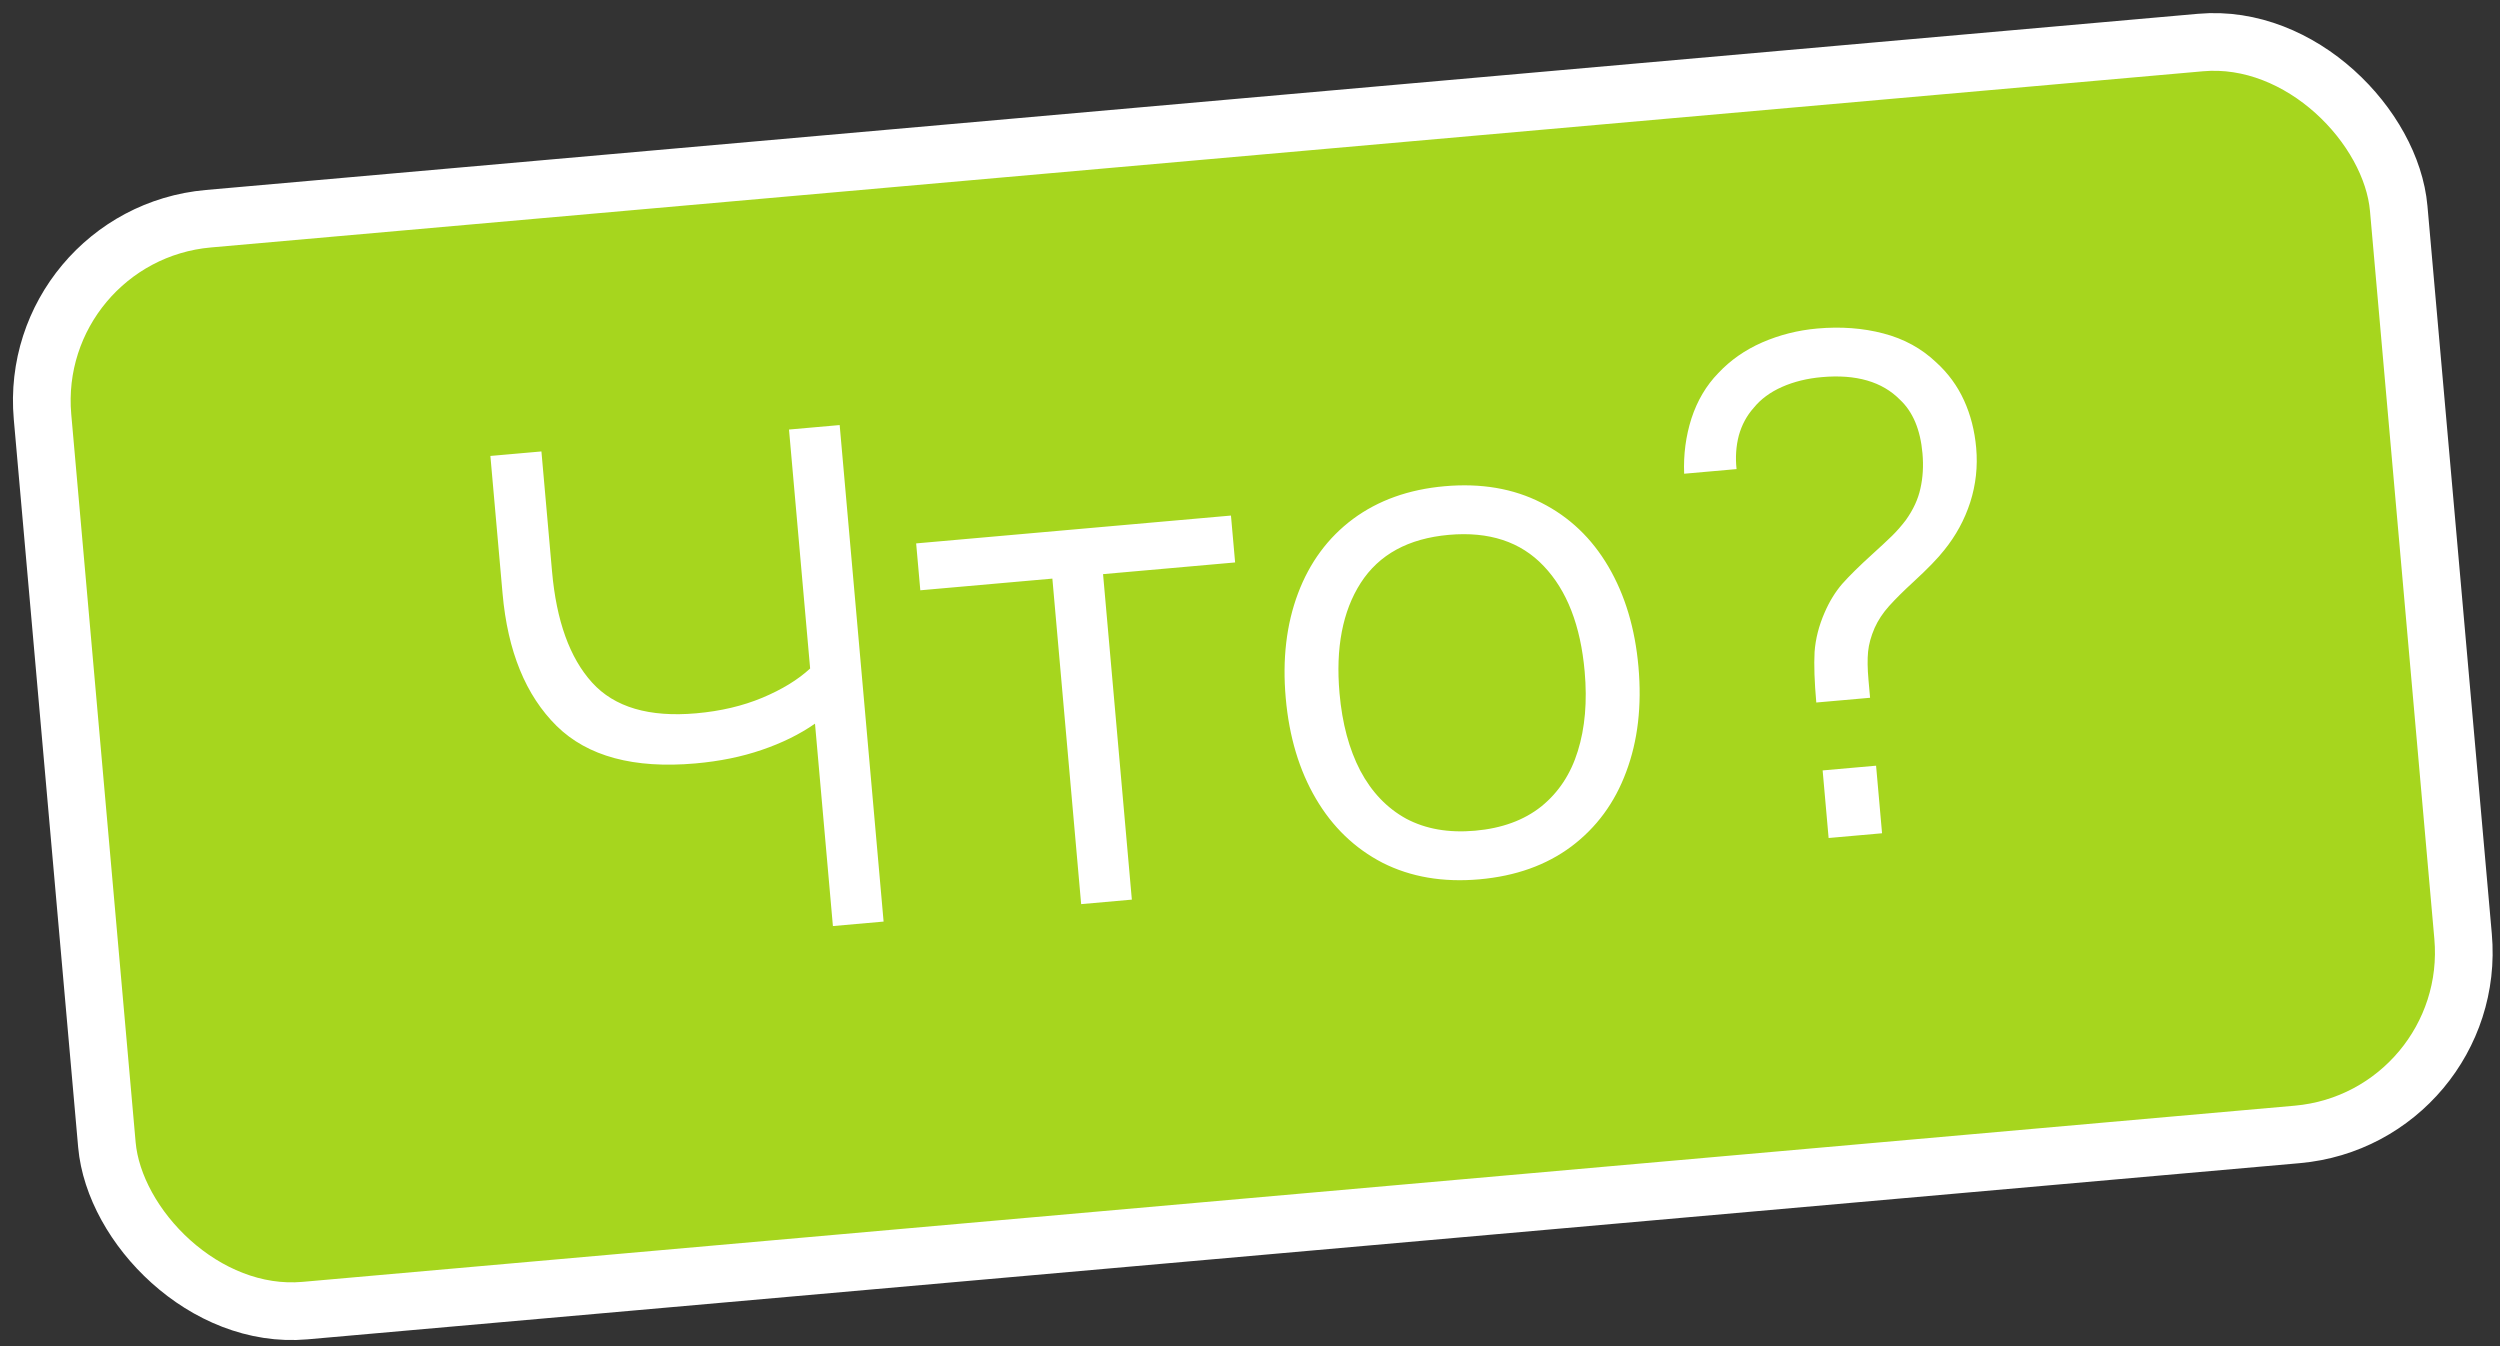
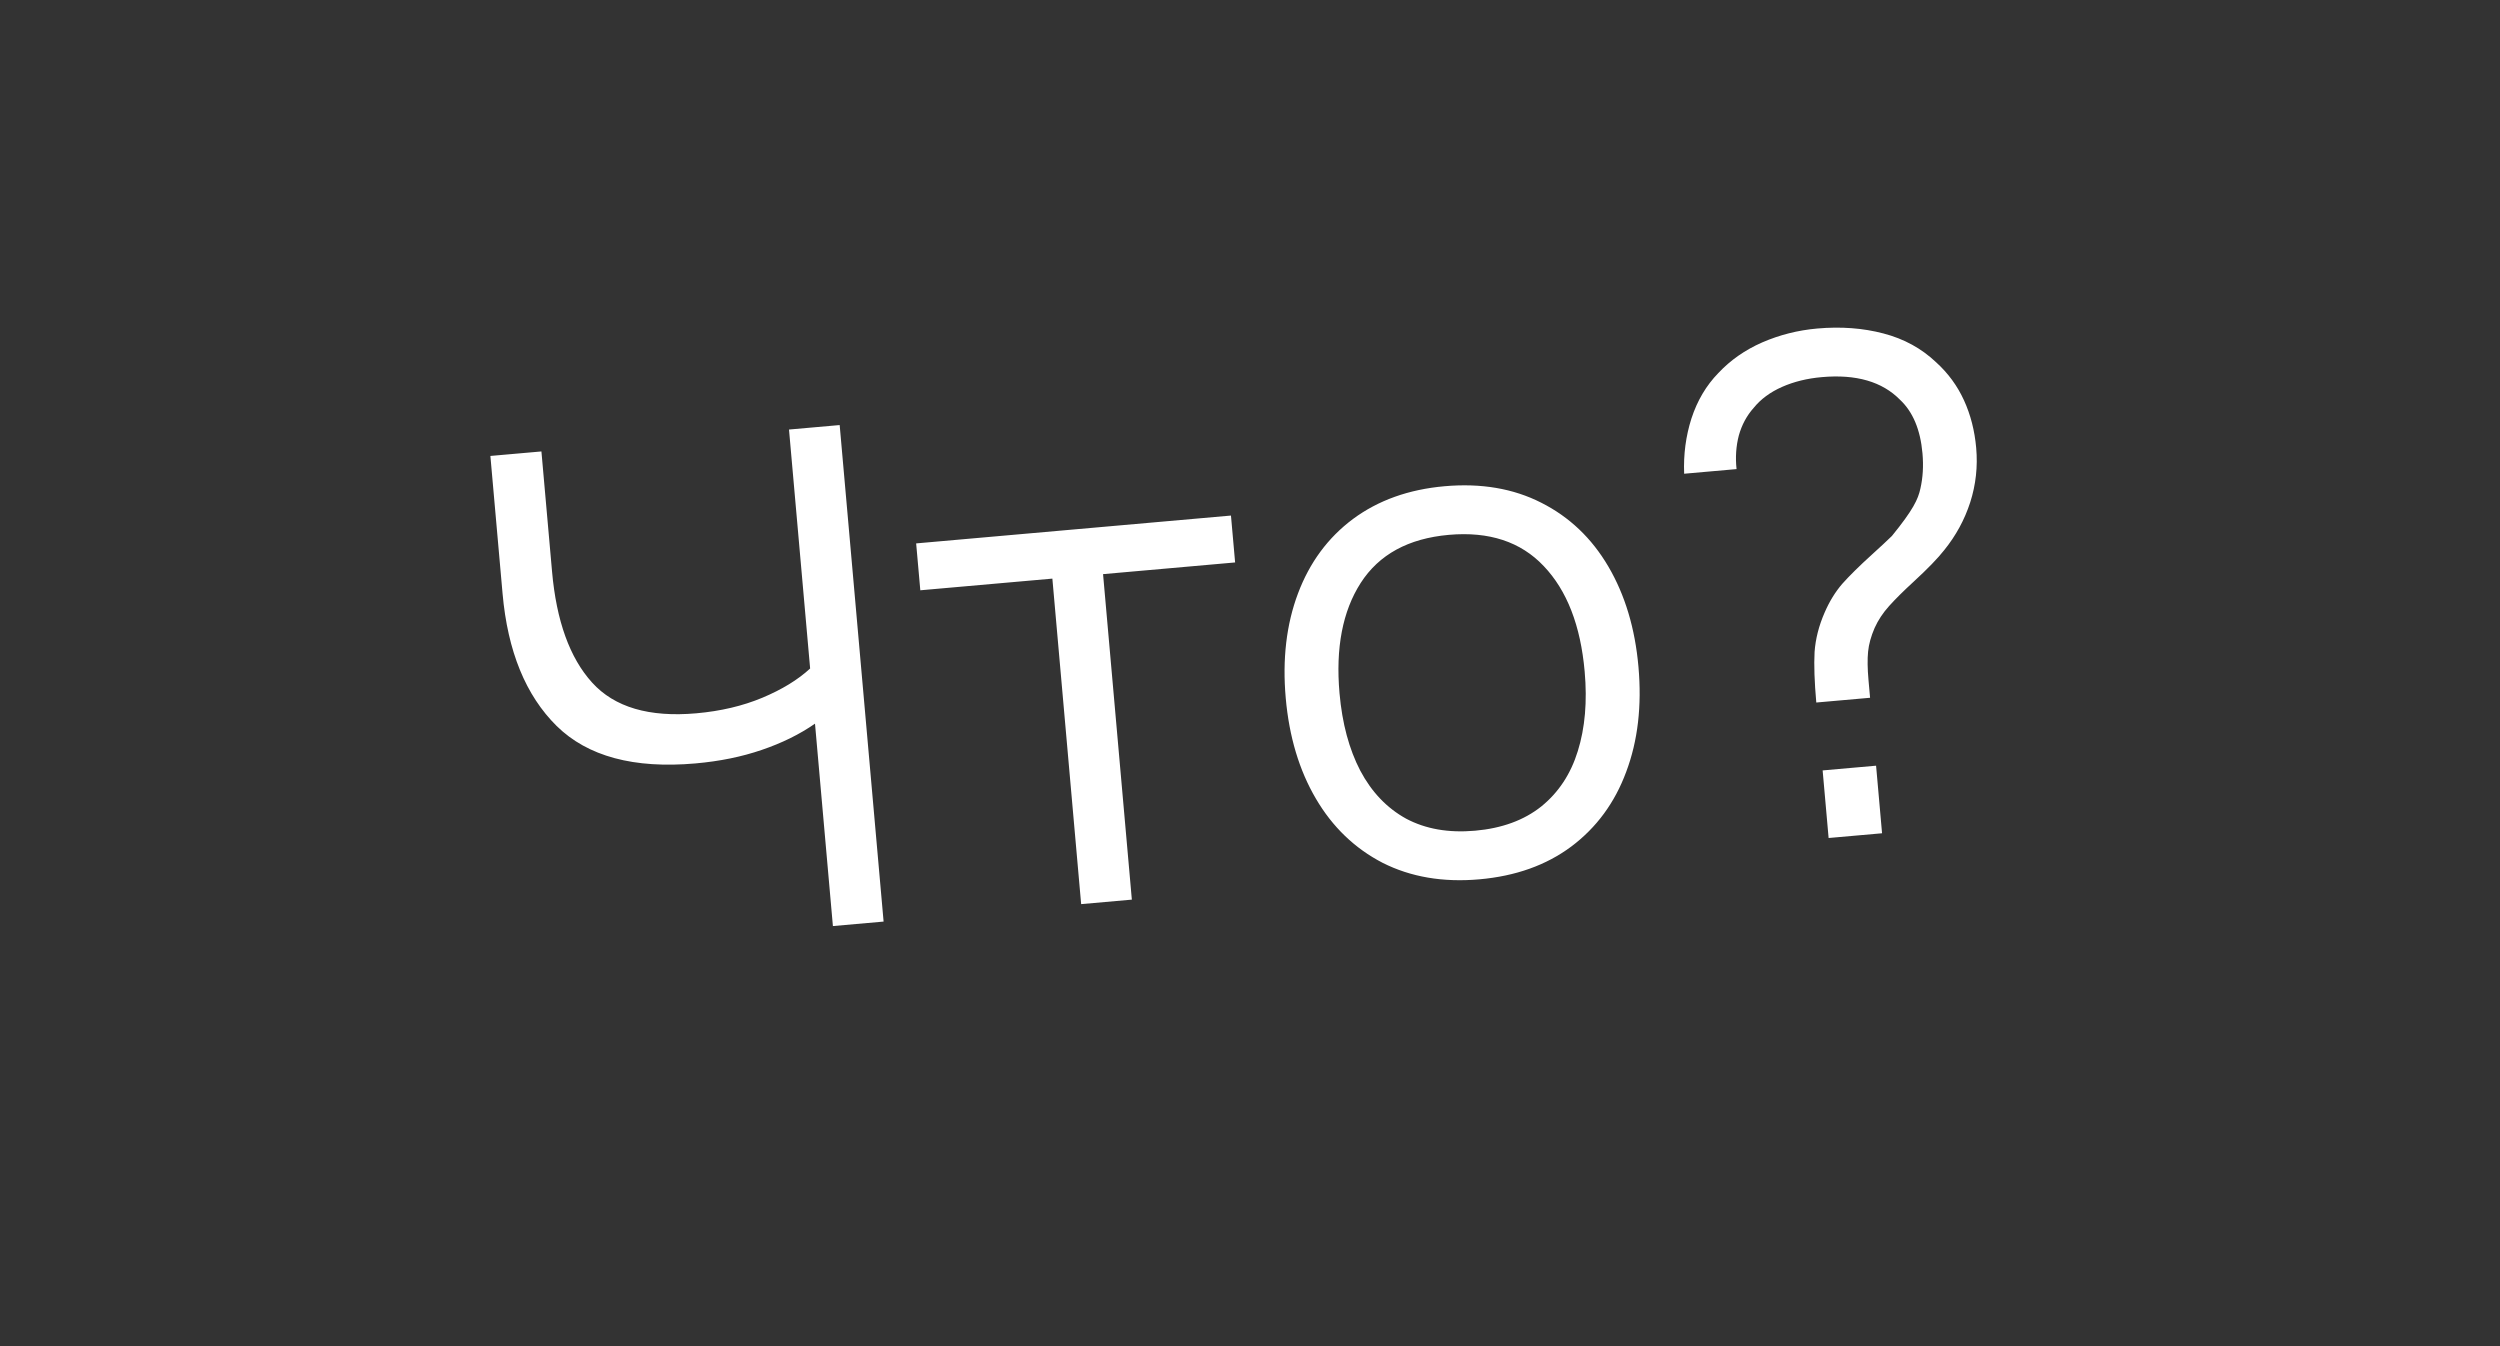
<svg xmlns="http://www.w3.org/2000/svg" width="130" height="70" viewBox="0 0 130 70" fill="none">
  <rect x="0" y="0" width="130" height="70" fill="#333333" stroke="none" />
-   <rect x="1.374" y="12.21" width="123" height="57" rx="9.5" transform="rotate(-5.054 1.374 12.21)" fill="#A6D61E" />
-   <path d="M41.028 22.336L43.663 22.103L45.947 47.922L43.311 48.155L42.38 37.63C41.586 38.183 40.662 38.638 39.61 38.996C38.569 39.353 37.421 39.587 36.166 39.698C32.963 39.981 30.556 39.333 28.947 37.752C27.336 36.16 26.398 33.864 26.133 30.863L25.5 23.709L28.154 23.475L28.706 29.714C28.933 32.284 29.627 34.211 30.789 35.493C31.95 36.776 33.756 37.309 36.207 37.092C37.474 36.98 38.619 36.71 39.641 36.283C40.663 35.855 41.492 35.348 42.127 34.762L41.028 22.336ZM58.856 46.781L56.22 47.014L54.723 30.088L47.856 30.695L47.64 28.257L64.01 26.809L64.226 29.247L57.359 29.855L58.856 46.781ZM76.926 45.725C75.037 45.892 73.361 45.606 71.899 44.868C70.447 44.117 69.288 43.003 68.423 41.525C67.557 40.048 67.035 38.305 66.858 36.297C66.679 34.277 66.892 32.463 67.497 30.855C68.102 29.248 69.054 27.959 70.353 26.989C71.665 26.017 73.253 25.449 75.118 25.284C77.018 25.116 78.694 25.402 80.145 26.141C81.608 26.879 82.772 27.987 83.637 29.464C84.503 30.942 85.024 32.678 85.2 34.675C85.38 36.707 85.168 38.526 84.563 40.134C83.97 41.74 83.018 43.035 81.708 44.019C80.408 44.989 78.814 45.558 76.926 45.725ZM76.702 43.197C78.101 43.073 79.25 42.652 80.15 41.934C81.049 41.204 81.681 40.244 82.046 39.056C82.422 37.854 82.541 36.476 82.403 34.922C82.192 32.531 81.482 30.703 80.274 29.436C79.077 28.169 77.433 27.628 75.341 27.812C73.238 27.999 71.709 28.832 70.756 30.314C69.814 31.783 69.447 33.695 69.655 36.05C69.793 37.615 70.153 38.957 70.734 40.074C71.326 41.19 72.123 42.023 73.123 42.573C74.134 43.11 75.327 43.318 76.702 43.197ZM94.447 36.531C94.351 35.456 94.322 34.579 94.358 33.901C94.407 33.222 94.581 32.538 94.882 31.849C95.132 31.273 95.437 30.776 95.798 30.358C96.171 29.94 96.68 29.437 97.327 28.85C97.784 28.436 98.135 28.11 98.379 27.871C98.623 27.633 98.864 27.358 99.101 27.048C99.487 26.508 99.74 25.962 99.86 25.409C99.99 24.843 100.027 24.232 99.969 23.574C99.86 22.343 99.47 21.414 98.8 20.787C97.874 19.845 96.52 19.452 94.739 19.61C93.974 19.677 93.284 19.847 92.67 20.118C92.055 20.389 91.563 20.752 91.194 21.206C90.832 21.612 90.573 22.092 90.418 22.648C90.274 23.203 90.235 23.785 90.301 24.393L87.576 24.634C87.536 23.638 87.662 22.681 87.954 21.764C88.257 20.834 88.724 20.045 89.353 19.399C89.981 18.73 90.741 18.198 91.634 17.806C92.539 17.413 93.493 17.172 94.497 17.083C95.729 16.974 96.874 17.06 97.935 17.339C99.008 17.618 99.926 18.121 100.689 18.849C101.305 19.409 101.784 20.065 102.128 20.817C102.472 21.57 102.683 22.395 102.762 23.291C102.848 24.259 102.745 25.202 102.452 26.119C102.159 27.025 101.708 27.854 101.1 28.606C100.765 29.034 100.235 29.58 99.51 30.247C98.987 30.727 98.56 31.15 98.231 31.516C97.913 31.87 97.664 32.247 97.482 32.649C97.292 33.087 97.178 33.501 97.14 33.89C97.102 34.279 97.109 34.766 97.161 35.352L97.244 36.284L94.447 36.531ZM97.867 43.33L95.088 43.576L94.777 40.062L97.556 39.816L97.867 43.33Z" fill="white" />
-   <rect x="1.374" y="12.21" width="123" height="57" rx="9.5" transform="rotate(-5.054 1.374 12.21)" stroke="white" stroke-width="3" />
+   <path d="M41.028 22.336L43.663 22.103L45.947 47.922L43.311 48.155L42.38 37.63C41.586 38.183 40.662 38.638 39.61 38.996C38.569 39.353 37.421 39.587 36.166 39.698C32.963 39.981 30.556 39.333 28.947 37.752C27.336 36.16 26.398 33.864 26.133 30.863L25.5 23.709L28.154 23.475L28.706 29.714C28.933 32.284 29.627 34.211 30.789 35.493C31.95 36.776 33.756 37.309 36.207 37.092C37.474 36.98 38.619 36.71 39.641 36.283C40.663 35.855 41.492 35.348 42.127 34.762L41.028 22.336ZM58.856 46.781L56.22 47.014L54.723 30.088L47.856 30.695L47.64 28.257L64.01 26.809L64.226 29.247L57.359 29.855L58.856 46.781ZM76.926 45.725C75.037 45.892 73.361 45.606 71.899 44.868C70.447 44.117 69.288 43.003 68.423 41.525C67.557 40.048 67.035 38.305 66.858 36.297C66.679 34.277 66.892 32.463 67.497 30.855C68.102 29.248 69.054 27.959 70.353 26.989C71.665 26.017 73.253 25.449 75.118 25.284C77.018 25.116 78.694 25.402 80.145 26.141C81.608 26.879 82.772 27.987 83.637 29.464C84.503 30.942 85.024 32.678 85.2 34.675C85.38 36.707 85.168 38.526 84.563 40.134C83.97 41.74 83.018 43.035 81.708 44.019C80.408 44.989 78.814 45.558 76.926 45.725ZM76.702 43.197C78.101 43.073 79.25 42.652 80.15 41.934C81.049 41.204 81.681 40.244 82.046 39.056C82.422 37.854 82.541 36.476 82.403 34.922C82.192 32.531 81.482 30.703 80.274 29.436C79.077 28.169 77.433 27.628 75.341 27.812C73.238 27.999 71.709 28.832 70.756 30.314C69.814 31.783 69.447 33.695 69.655 36.05C69.793 37.615 70.153 38.957 70.734 40.074C71.326 41.19 72.123 42.023 73.123 42.573C74.134 43.11 75.327 43.318 76.702 43.197ZM94.447 36.531C94.351 35.456 94.322 34.579 94.358 33.901C94.407 33.222 94.581 32.538 94.882 31.849C95.132 31.273 95.437 30.776 95.798 30.358C96.171 29.94 96.68 29.437 97.327 28.85C97.784 28.436 98.135 28.11 98.379 27.871C99.487 26.508 99.74 25.962 99.86 25.409C99.99 24.843 100.027 24.232 99.969 23.574C99.86 22.343 99.47 21.414 98.8 20.787C97.874 19.845 96.52 19.452 94.739 19.61C93.974 19.677 93.284 19.847 92.67 20.118C92.055 20.389 91.563 20.752 91.194 21.206C90.832 21.612 90.573 22.092 90.418 22.648C90.274 23.203 90.235 23.785 90.301 24.393L87.576 24.634C87.536 23.638 87.662 22.681 87.954 21.764C88.257 20.834 88.724 20.045 89.353 19.399C89.981 18.73 90.741 18.198 91.634 17.806C92.539 17.413 93.493 17.172 94.497 17.083C95.729 16.974 96.874 17.06 97.935 17.339C99.008 17.618 99.926 18.121 100.689 18.849C101.305 19.409 101.784 20.065 102.128 20.817C102.472 21.57 102.683 22.395 102.762 23.291C102.848 24.259 102.745 25.202 102.452 26.119C102.159 27.025 101.708 27.854 101.1 28.606C100.765 29.034 100.235 29.58 99.51 30.247C98.987 30.727 98.56 31.15 98.231 31.516C97.913 31.87 97.664 32.247 97.482 32.649C97.292 33.087 97.178 33.501 97.14 33.89C97.102 34.279 97.109 34.766 97.161 35.352L97.244 36.284L94.447 36.531ZM97.867 43.33L95.088 43.576L94.777 40.062L97.556 39.816L97.867 43.33Z" fill="white" />
</svg>